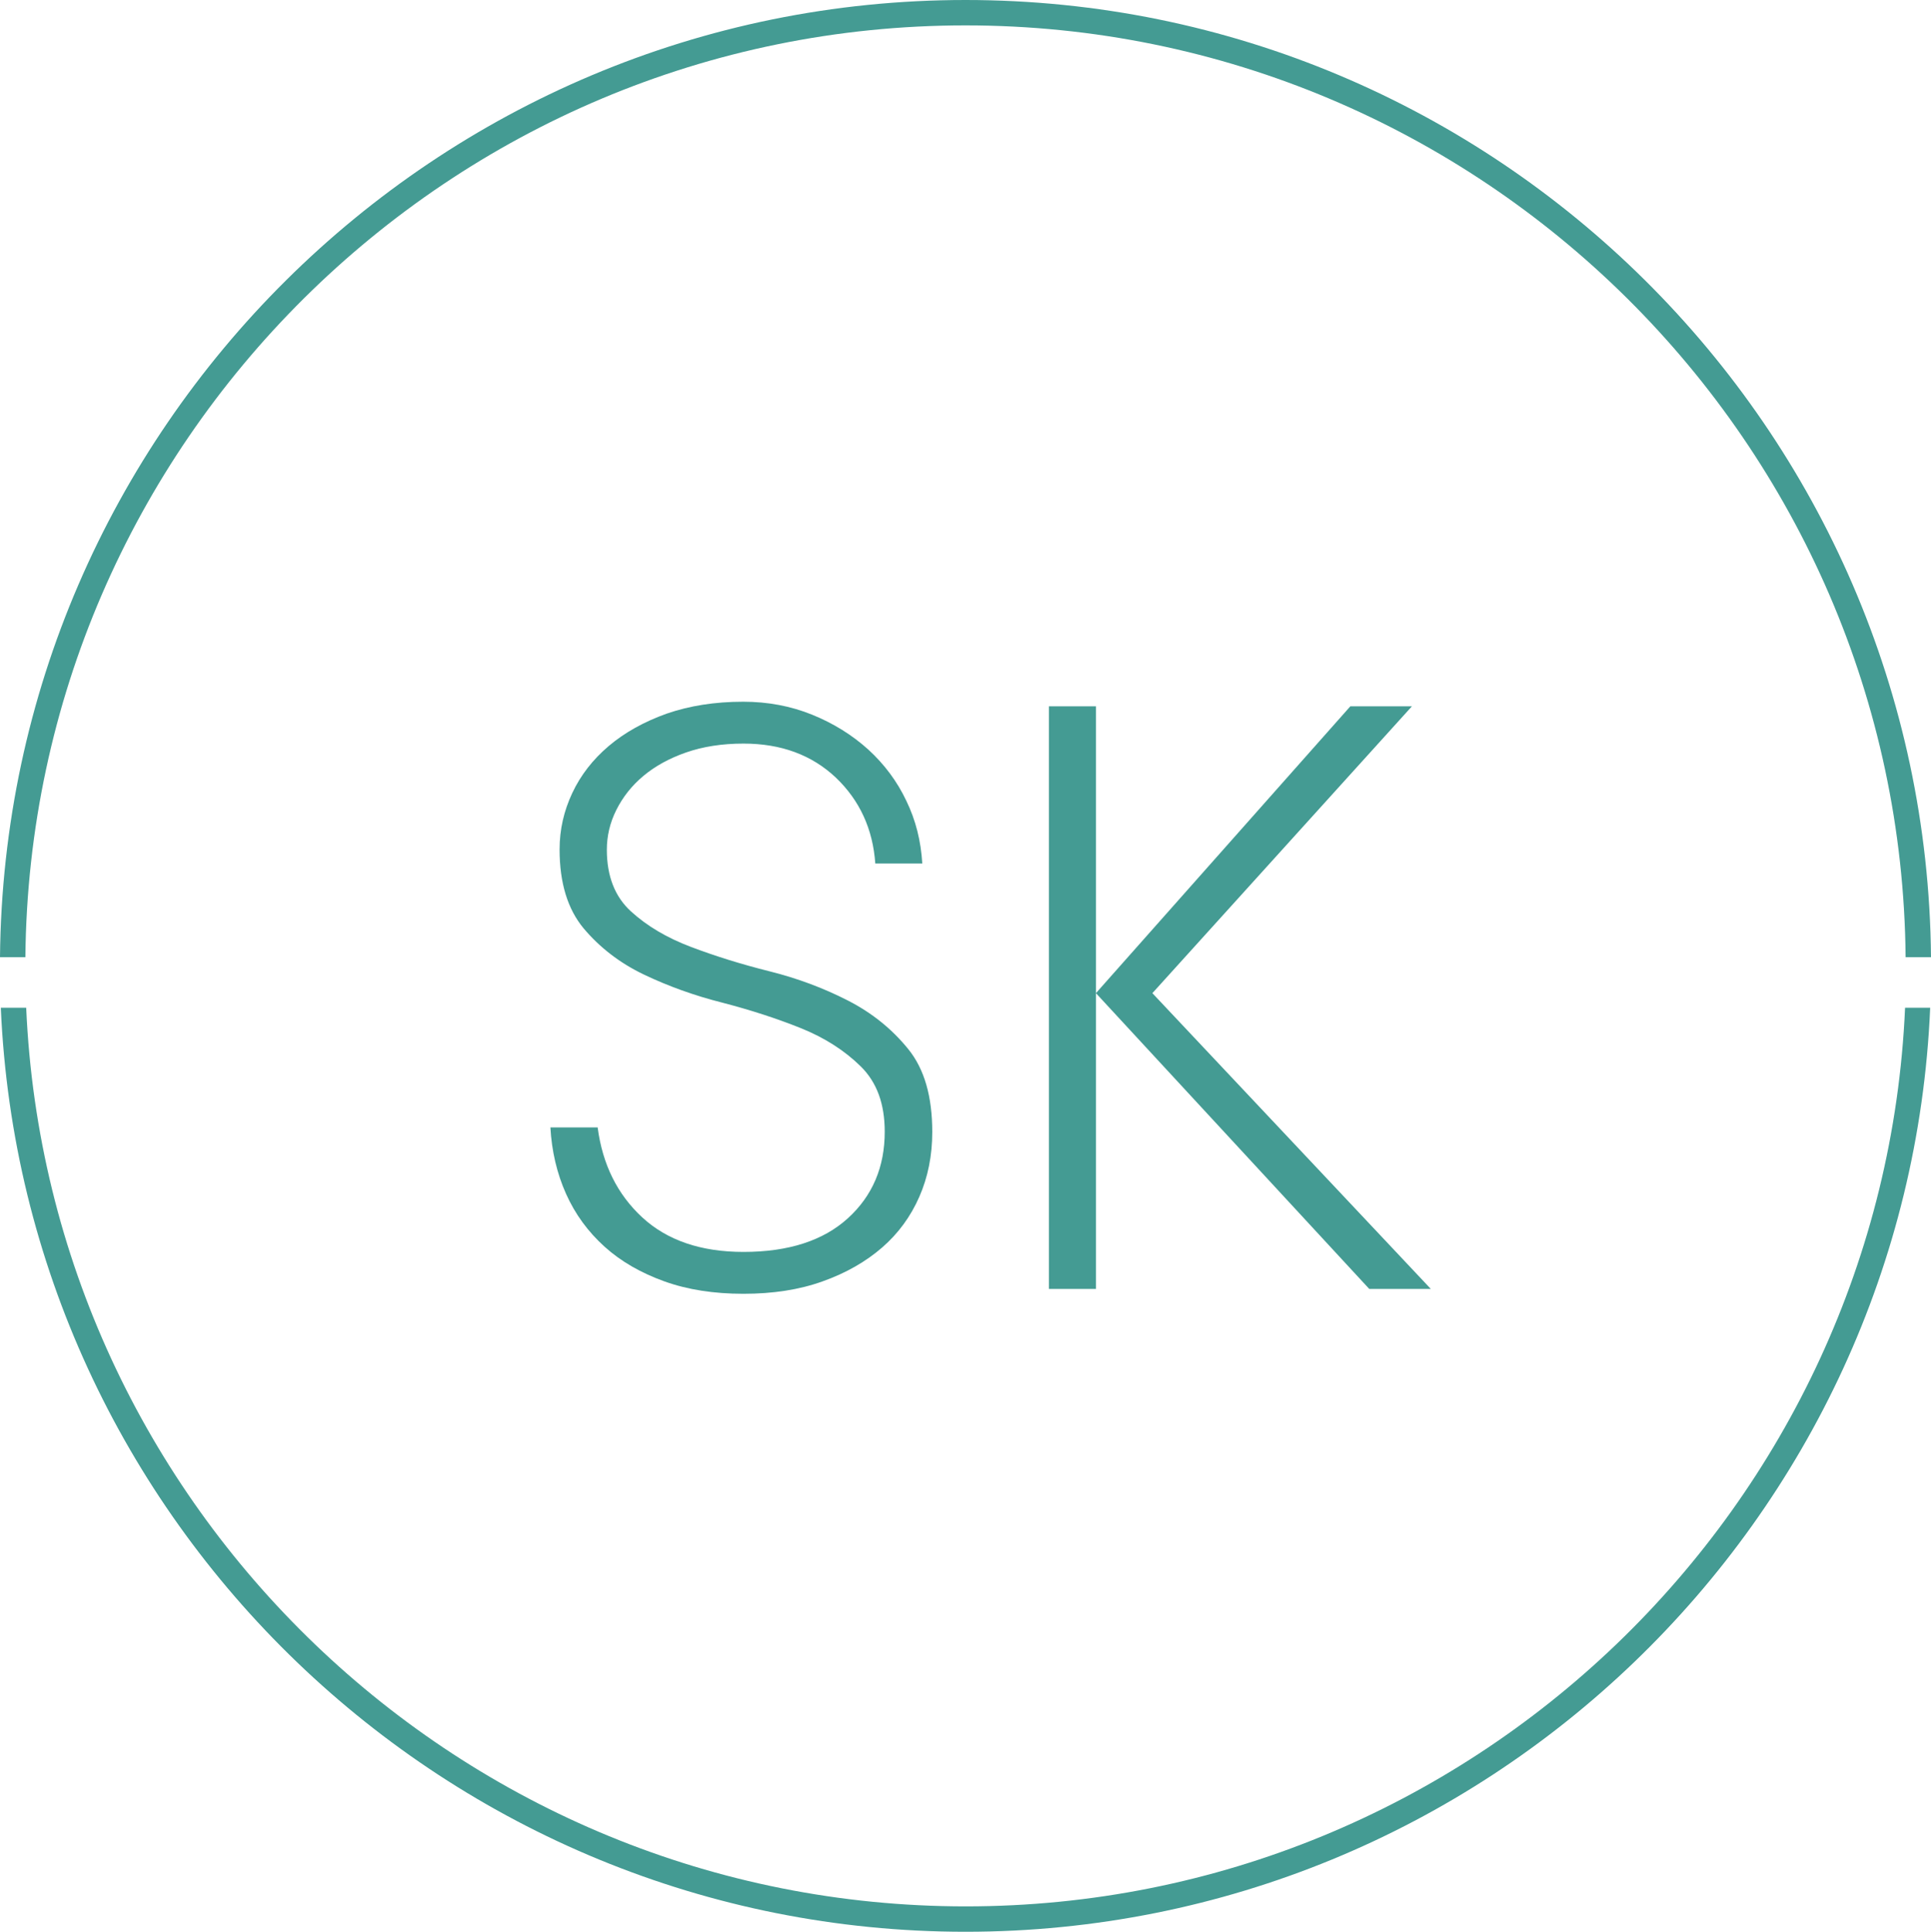
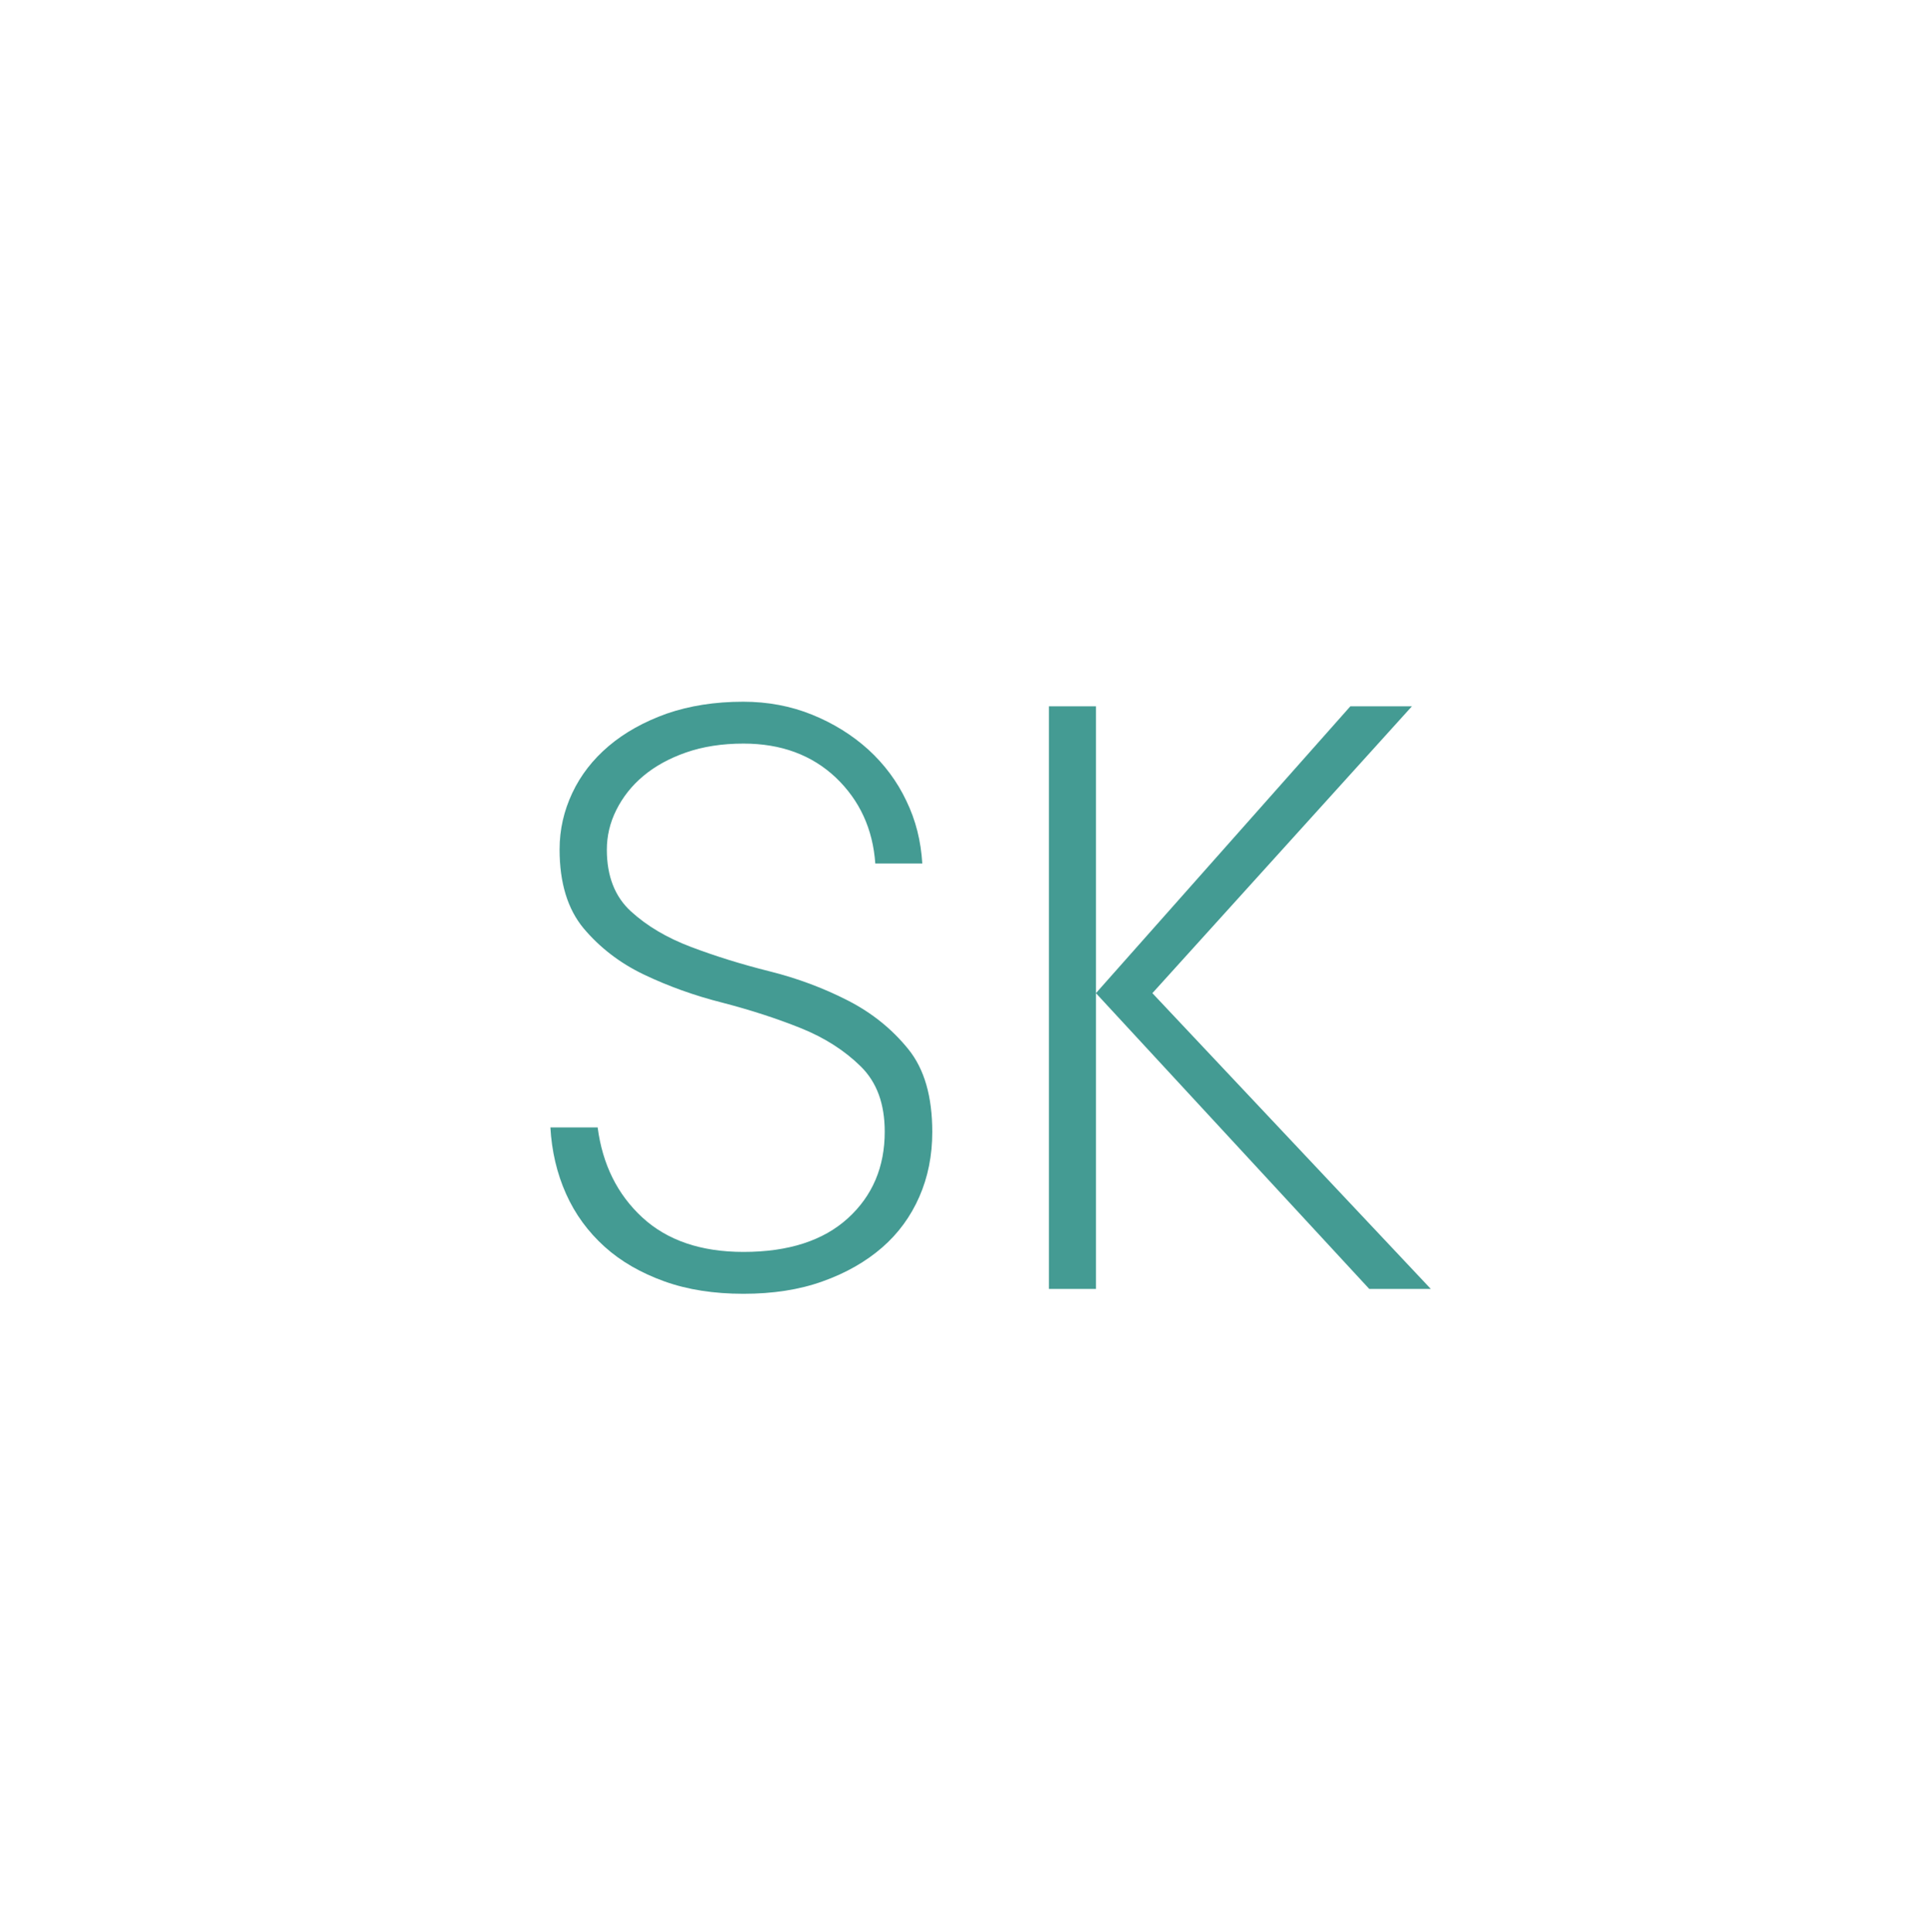
<svg xmlns="http://www.w3.org/2000/svg" version="1.1" x="0px" y="0px" viewBox="0 0 71.5 71.52" style="enable-background:new 0 0 71.5 71.52;" xml:space="preserve">
  <style type="text/css">
	.st0{fill:#FFFFFF;}
	.st1{fill:#F1F1F1;}
	.st2{fill:#DBDCDD;}
	.st3{fill:none;stroke:#3D3D3D;stroke-width:2;stroke-linecap:round;stroke-linejoin:round;stroke-miterlimit:10;}
	.st4{fill:none;stroke:#000000;stroke-width:0.75;stroke-miterlimit:10;}
	.st5{fill:none;stroke:#3D3D3D;stroke-width:2;stroke-linecap:round;stroke-miterlimit:10;}
	.st6{fill:none;stroke:#1D1D1B;stroke-width:0.75;stroke-miterlimit:10;}
	.st7{fill:none;stroke:#000000;stroke-miterlimit:10;}
	.st8{fill:none;stroke:#3D3D3D;stroke-width:2;stroke-linejoin:round;stroke-miterlimit:10;}
	.st9{fill:#3D3D3D;}
	.st10{fill:none;stroke:#3D3D3D;stroke-width:2;stroke-miterlimit:10;}
	.st11{fill:none;stroke:url(#SVGID_1_);stroke-miterlimit:10;}
	.st12{display:none;}
	.st13{display:inline;}
	.st14{display:inline;fill:#F1F1F1;}
	.st15{display:inline;fill:none;stroke:#231F20;stroke-width:0.9;stroke-miterlimit:10;}
	.st16{fill:none;stroke:#231F20;stroke-width:0.9;stroke-miterlimit:10;}
	.st17{display:inline;fill:none;stroke:#FFFFFF;stroke-width:2;stroke-miterlimit:10;}
	.st18{fill:url(#SVGID_2_);}
	.st19{fill:#008EBD;}
	.st20{fill:#7D8B3B;}
	.st21{fill:#847796;}
	.st22{fill:#A63667;}
	.st23{fill:#6A6866;}
	.st24{fill:#449B93;}
	.st25{fill:#EA5767;}
	.st26{fill:#B75F22;}
	.st27{fill:none;stroke:#3D3D3D;stroke-linecap:round;stroke-linejoin:round;stroke-miterlimit:10;}
	.st28{fill:#FFFFFF;stroke:#3D3D3D;stroke-linecap:round;stroke-linejoin:round;stroke-miterlimit:10;}
	.st29{fill:none;stroke:url(#SVGID_3_);stroke-linecap:round;stroke-linejoin:round;stroke-miterlimit:10;}
	.st30{fill:none;stroke:url(#SVGID_4_);stroke-linecap:round;stroke-linejoin:round;stroke-miterlimit:10;}
	.st31{fill:none;stroke:url(#SVGID_5_);stroke-linecap:round;stroke-linejoin:round;stroke-miterlimit:10;}
	.st32{fill:none;stroke:#3D3D3D;stroke-linecap:round;stroke-linejoin:round;stroke-miterlimit:10;stroke-dasharray:4,5;}
	.st33{fill:#008FBB;}
	.st34{fill:#82913A;}
	.st35{fill:#837797;}
	.st36{fill:#A53768;}
	.st37{fill:#686766;}
	.st38{fill:#BE4E50;}
	.st39{fill:#C36110;}
	.st40{fill:#2B76A2;}
	.st41{fill:#255E85;}
	.st42{fill-rule:evenodd;clip-rule:evenodd;fill:#2B76A2;}
	.st43{fill-rule:evenodd;clip-rule:evenodd;fill:#449B93;}
	.st44{fill-rule:evenodd;clip-rule:evenodd;fill:#A53768;}
	.st45{fill:#FFFFFF;stroke:#333333;stroke-width:2.395;stroke-linecap:round;stroke-miterlimit:10;}
	.st46{fill:#333333;}
	.st47{fill:none;stroke:#333333;stroke-width:2.395;stroke-linecap:round;stroke-linejoin:round;stroke-miterlimit:10;}
	.st48{fill:none;stroke:#333333;stroke-width:1.796;stroke-linecap:round;stroke-linejoin:round;stroke-miterlimit:10;}
	.st49{fill:#474646;}
	.st50{fill:#262626;}
	.st51{fill:#231F20;}
	.st52{clip-path:url(#SVGID_7_);}
	.st53{fill:none;stroke:#3D3D3D;stroke-linecap:round;stroke-linejoin:round;}
	.st54{fill:none;stroke:#3D3D3D;stroke-linecap:round;stroke-linejoin:round;stroke-dasharray:2.36,3.54,3.54,2.36;}
	
		.st55{fill:none;stroke:#3D3D3D;stroke-linecap:round;stroke-linejoin:round;stroke-dasharray:3.54,3.54,2.36,3.54,3.54,2.36;}
	.st56{clip-path:url(#SVGID_9_);}
	.st57{clip-path:url(#SVGID_11_);fill:none;stroke:#3D3D3D;stroke-linecap:round;stroke-linejoin:round;stroke-miterlimit:10;}
	.st58{clip-path:url(#SVGID_13_);fill:none;stroke:#3D3D3D;stroke-linecap:round;stroke-linejoin:round;stroke-miterlimit:10;}
	.st59{clip-path:url(#SVGID_15_);}
	.st60{clip-path:url(#SVGID_17_);}
	.st61{fill:none;stroke:#3D3D3D;stroke-linecap:round;stroke-linejoin:round;stroke-dasharray:0.566,2.264;}
	.st62{fill:#3F3935;}
	.st63{fill:none;stroke:url(#SVGID_18_);stroke-miterlimit:10;}
	.st64{fill:none;stroke:#1D1D1B;stroke-miterlimit:10;}
	.st65{display:inline;fill:none;stroke:#3D3D3D;stroke-linecap:round;stroke-linejoin:round;stroke-miterlimit:10;}
	.st66{display:inline;fill:#FFFFFF;stroke:#3D3D3D;stroke-linecap:round;stroke-linejoin:round;stroke-miterlimit:10;}
	.st67{fill:none;stroke:#3D3D3D;stroke-miterlimit:10;}
	.st68{fill:#3D3D3D;stroke:#3D3D3D;stroke-miterlimit:10;}
	.st69{fill:none;stroke:#3D3D3D;stroke-width:1;stroke-miterlimit:10;}
	.st70{clip-path:url(#SVGID_20_);fill:none;stroke:#3D3D3D;stroke-linecap:round;stroke-linejoin:round;stroke-miterlimit:10;}
	.st71{clip-path:url(#SVGID_22_);}
</style>
  <g id="Layer_1">
    <g>
      <g>
        <g>
-           <path class="st24" d="M0.94,35.44c0.18-19.05,15.72-34.5,34.81-34.5s34.64,15.45,34.81,34.5h0.94C71.33,15.87,55.36,0,35.75,0      S0.18,15.87,0,35.44H0.94z" />
-         </g>
+           </g>
        <g>
-           <path class="st24" d="M70.54,37.31c-0.81,18.48-16.1,33.27-34.78,33.27S1.78,55.8,0.97,37.31H0.03      c0.82,19,16.52,34.21,35.72,34.21s34.91-15.21,35.72-34.21H70.54z" />
-         </g>
+           </g>
      </g>
      <g>
        <path class="st24" d="M20.72,31.45c0-0.74,0.16-1.43,0.47-2.09c0.31-0.66,0.76-1.24,1.35-1.74c0.59-0.5,1.31-0.9,2.15-1.2     c0.84-0.29,1.78-0.44,2.83-0.44c0.91,0,1.76,0.16,2.55,0.48c0.79,0.32,1.48,0.75,2.08,1.29c0.6,0.55,1.07,1.18,1.41,1.9     c0.35,0.72,0.54,1.49,0.59,2.32h-1.74c-0.09-1.28-0.58-2.34-1.46-3.18c-0.89-0.84-2.03-1.26-3.42-1.26     c-0.79,0-1.5,0.11-2.13,0.33c-0.63,0.22-1.15,0.51-1.58,0.87s-0.76,0.78-1,1.26s-0.35,0.97-0.35,1.47c0,0.98,0.3,1.74,0.89,2.28     c0.59,0.54,1.33,0.98,2.23,1.32c0.9,0.34,1.86,0.64,2.9,0.9s2,0.62,2.9,1.08s1.64,1.06,2.24,1.8s0.89,1.76,0.89,3.07     c0,0.87-0.16,1.67-0.48,2.4c-0.32,0.73-0.78,1.36-1.38,1.88c-0.6,0.52-1.33,0.94-2.2,1.25c-0.86,0.31-1.84,0.46-2.93,0.46     c-1.09,0-2.07-0.15-2.93-0.46c-0.86-0.31-1.6-0.73-2.21-1.28s-1.09-1.2-1.43-1.96c-0.34-0.76-0.53-1.58-0.58-2.46h1.75     c0.18,1.37,0.73,2.48,1.65,3.33s2.17,1.28,3.75,1.28c1.67,0,2.96-0.42,3.87-1.25c0.91-0.83,1.36-1.9,1.36-3.2     c0-1.03-0.29-1.83-0.89-2.42c-0.59-0.58-1.33-1.06-2.23-1.42c-0.9-0.36-1.86-0.67-2.9-0.94c-1.03-0.26-2-0.61-2.9-1.04     c-0.9-0.43-1.64-1.01-2.23-1.71C21.02,33.66,20.72,32.69,20.72,31.45z" />
        <path class="st24" d="M40.58,36.77v10.95h-1.74V26.15h1.74V36.77L50,26.15h2.28l-9.61,10.62l10.31,10.95H50.7L40.58,36.77z" />
      </g>
    </g>
  </g>
  <g id="Capa_2" class="st12">
</g>
</svg>